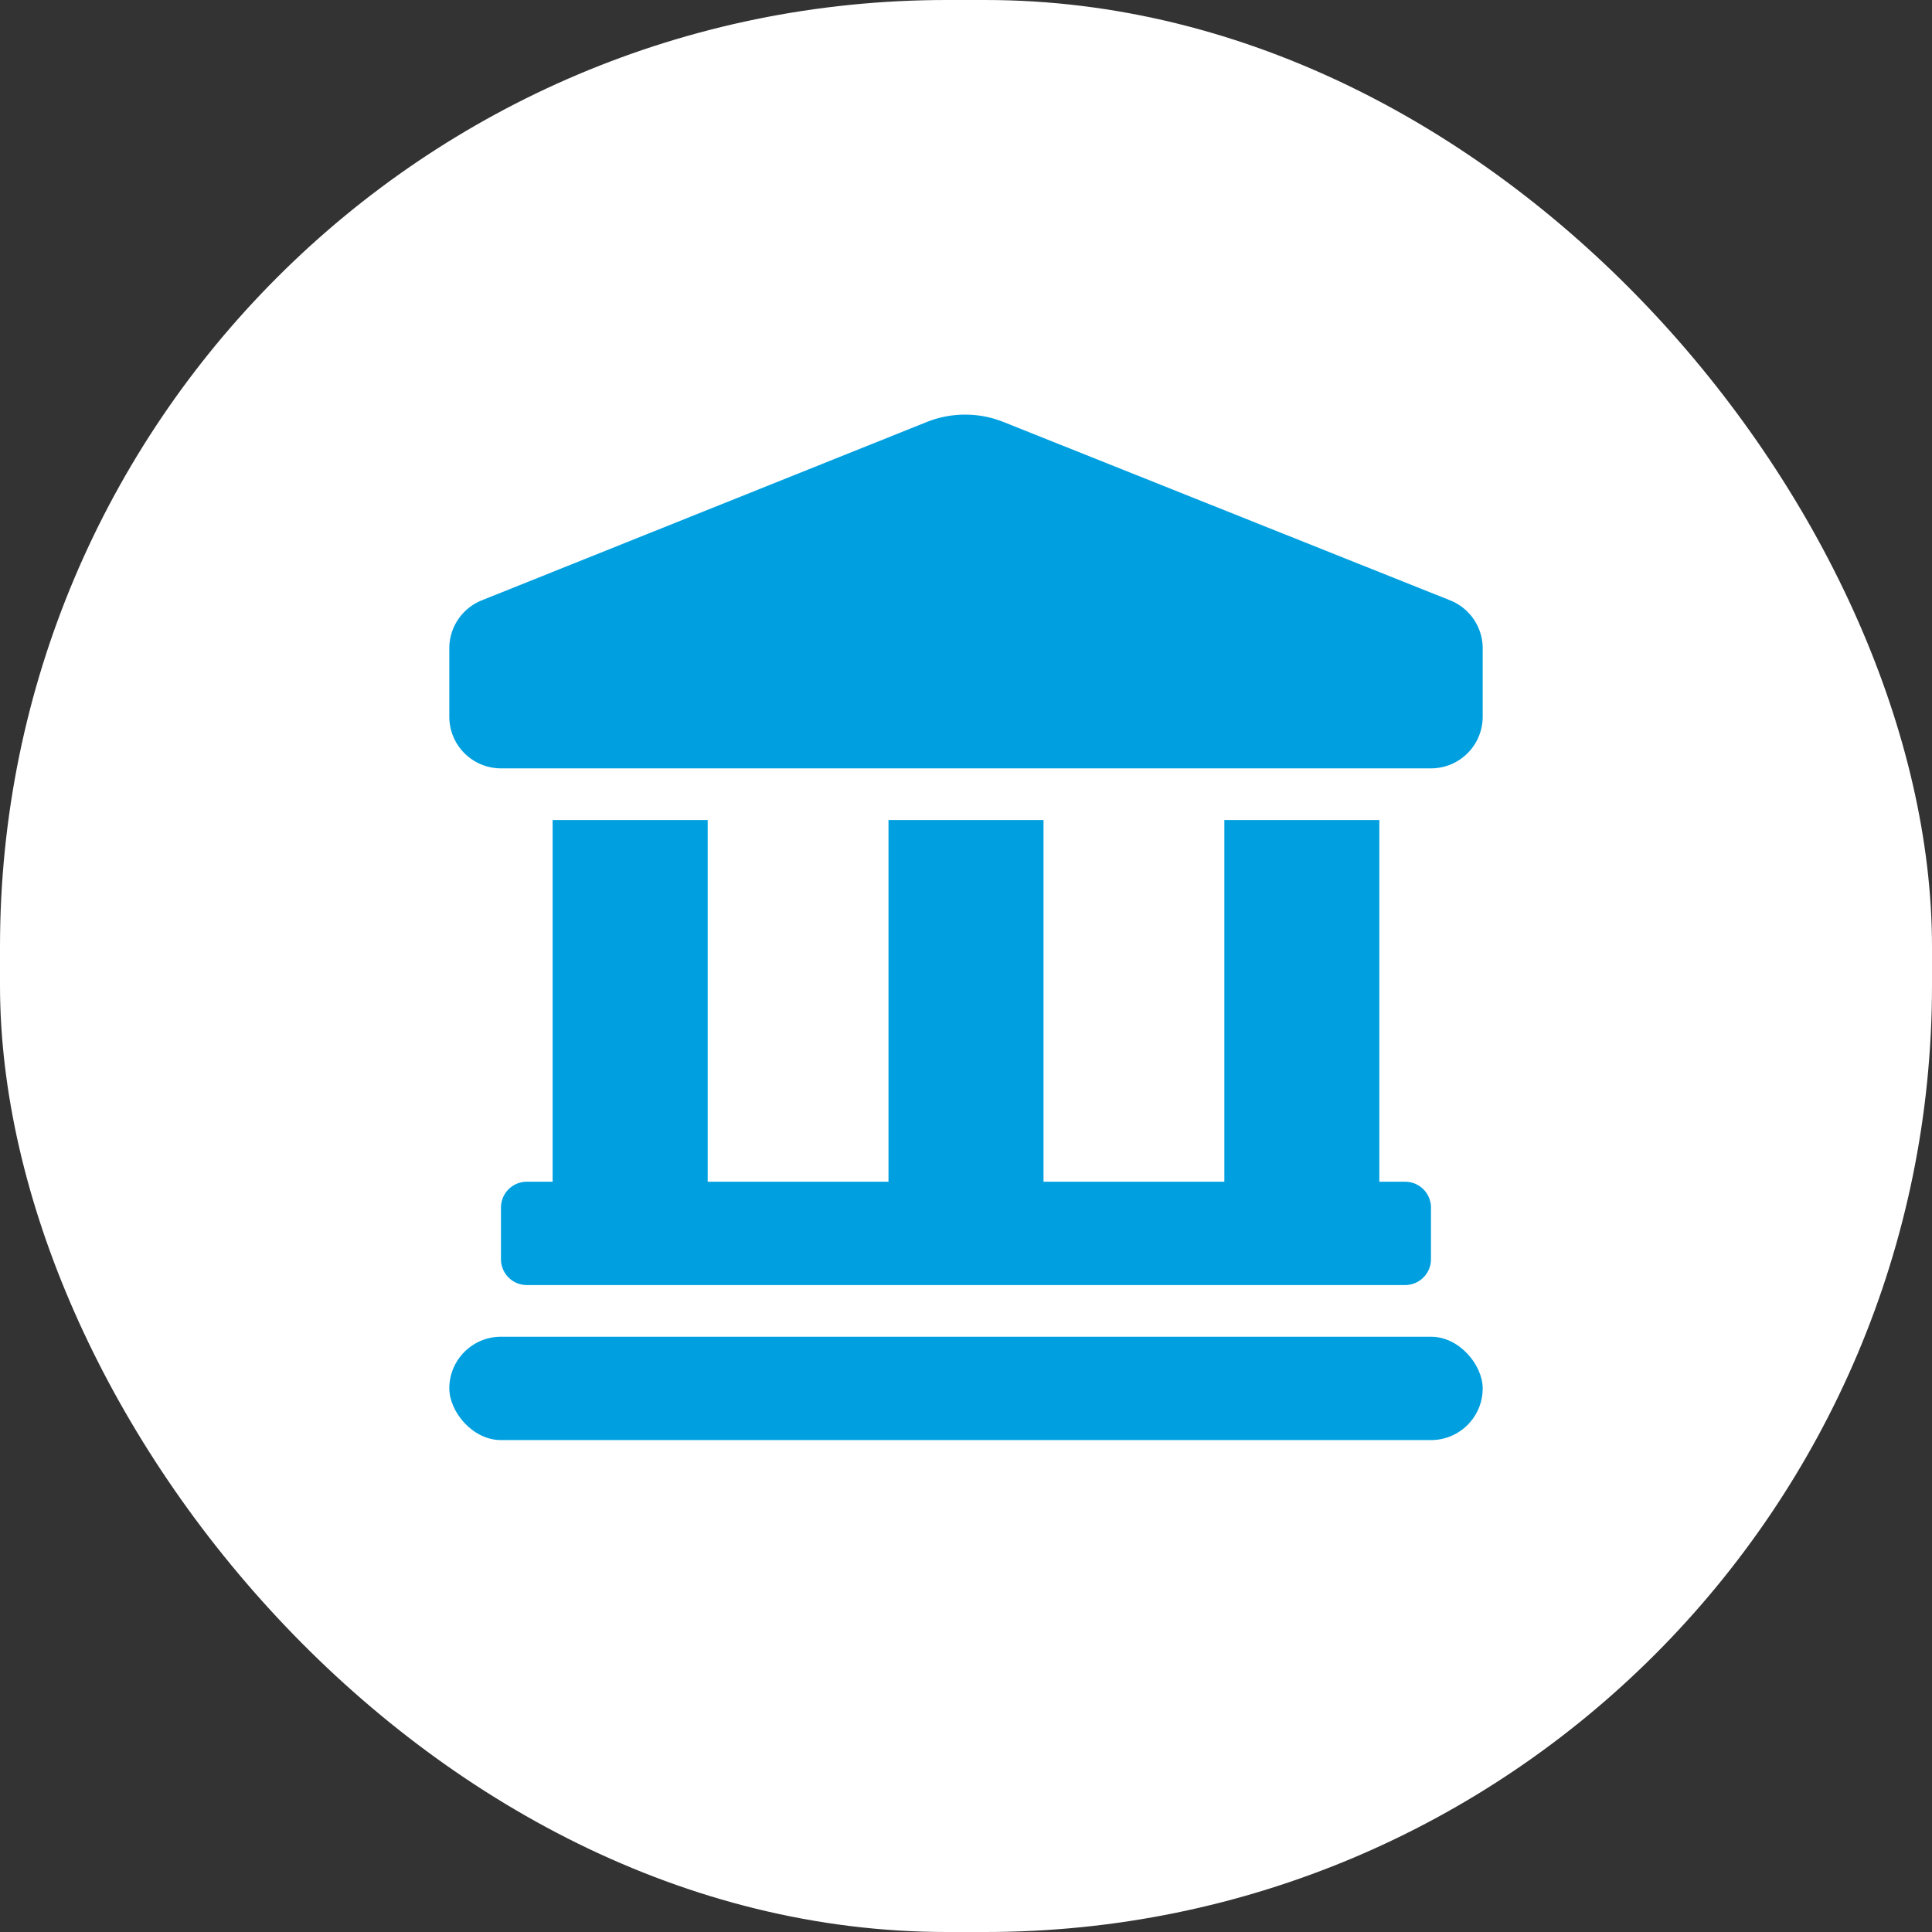
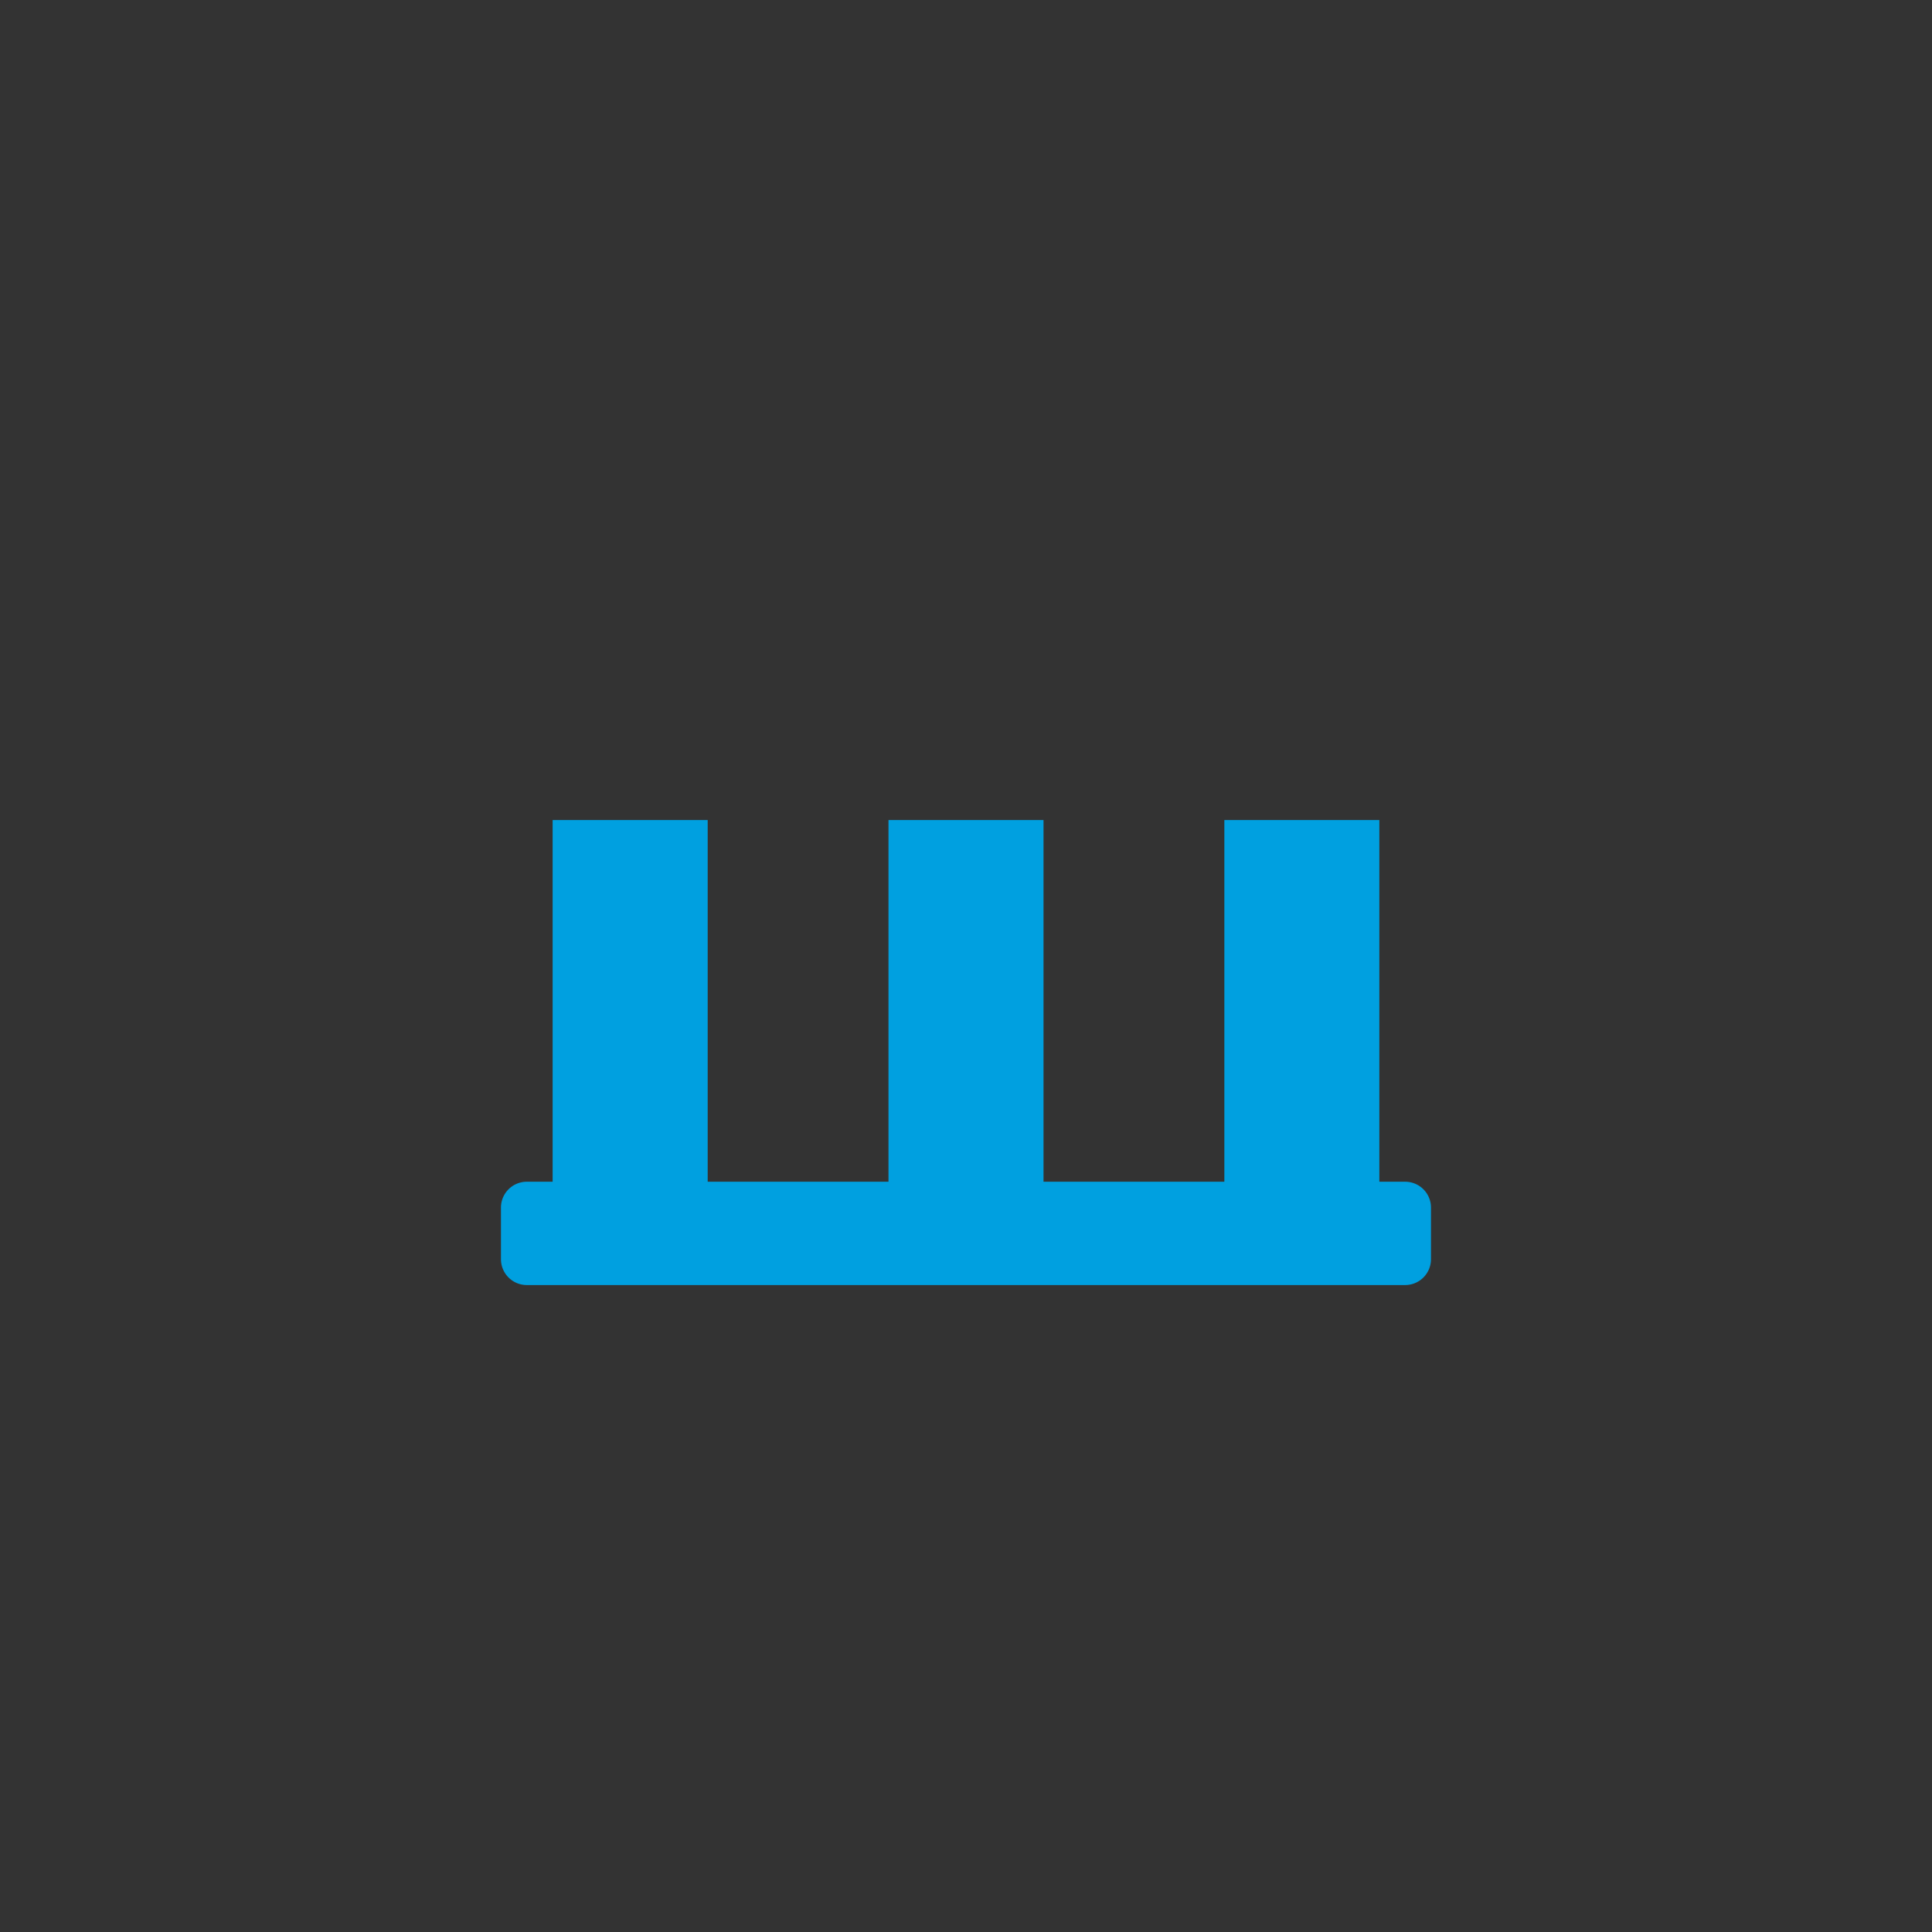
<svg xmlns="http://www.w3.org/2000/svg" width="100" height="100" viewBox="0 0 100 100">
  <rect x="0" y="0" width="100" height="100" fill="#333333" stroke="none" />
  <g transform="translate(-409 -6129)">
    <g transform="translate(3315.42 -4283)">
      <g transform="translate(-2906.42 10412)">
-         <rect width="100" height="100" rx="49" fill="#fff" />
-       </g>
+         </g>
      <g transform="translate(-2883.164 10433.462)">
-         <path d="M61.806,21.462,38.686,12.23a5.351,5.351,0,0,0-3.973,0L11.679,21.461A2.675,2.675,0,0,0,10,23.944v3.539a2.674,2.674,0,0,0,2.674,2.674H60.814a2.674,2.674,0,0,0,2.674-2.674V23.946a2.674,2.674,0,0,0-1.683-2.484Z" transform="translate(-10 -11.849)" fill="#00a0e0" />
        <path d="M36.674,200.15v18.721H35.337A1.337,1.337,0,0,0,34,220.208v2.674a1.337,1.337,0,0,0,1.337,1.337H80.8a1.337,1.337,0,0,0,1.337-1.337v-2.674a1.337,1.337,0,0,0-1.337-1.337H79.465V200.15H71.442v18.721h-9.36V200.15H54.058v18.721H44.7V200.15Z" transform="translate(-31.326 -179.167)" fill="#00a0e0" />
-         <rect width="53.488" height="5.349" rx="2.674" transform="translate(0 47.727)" fill="#00a0e0" />
      </g>
    </g>
  </g>
</svg>